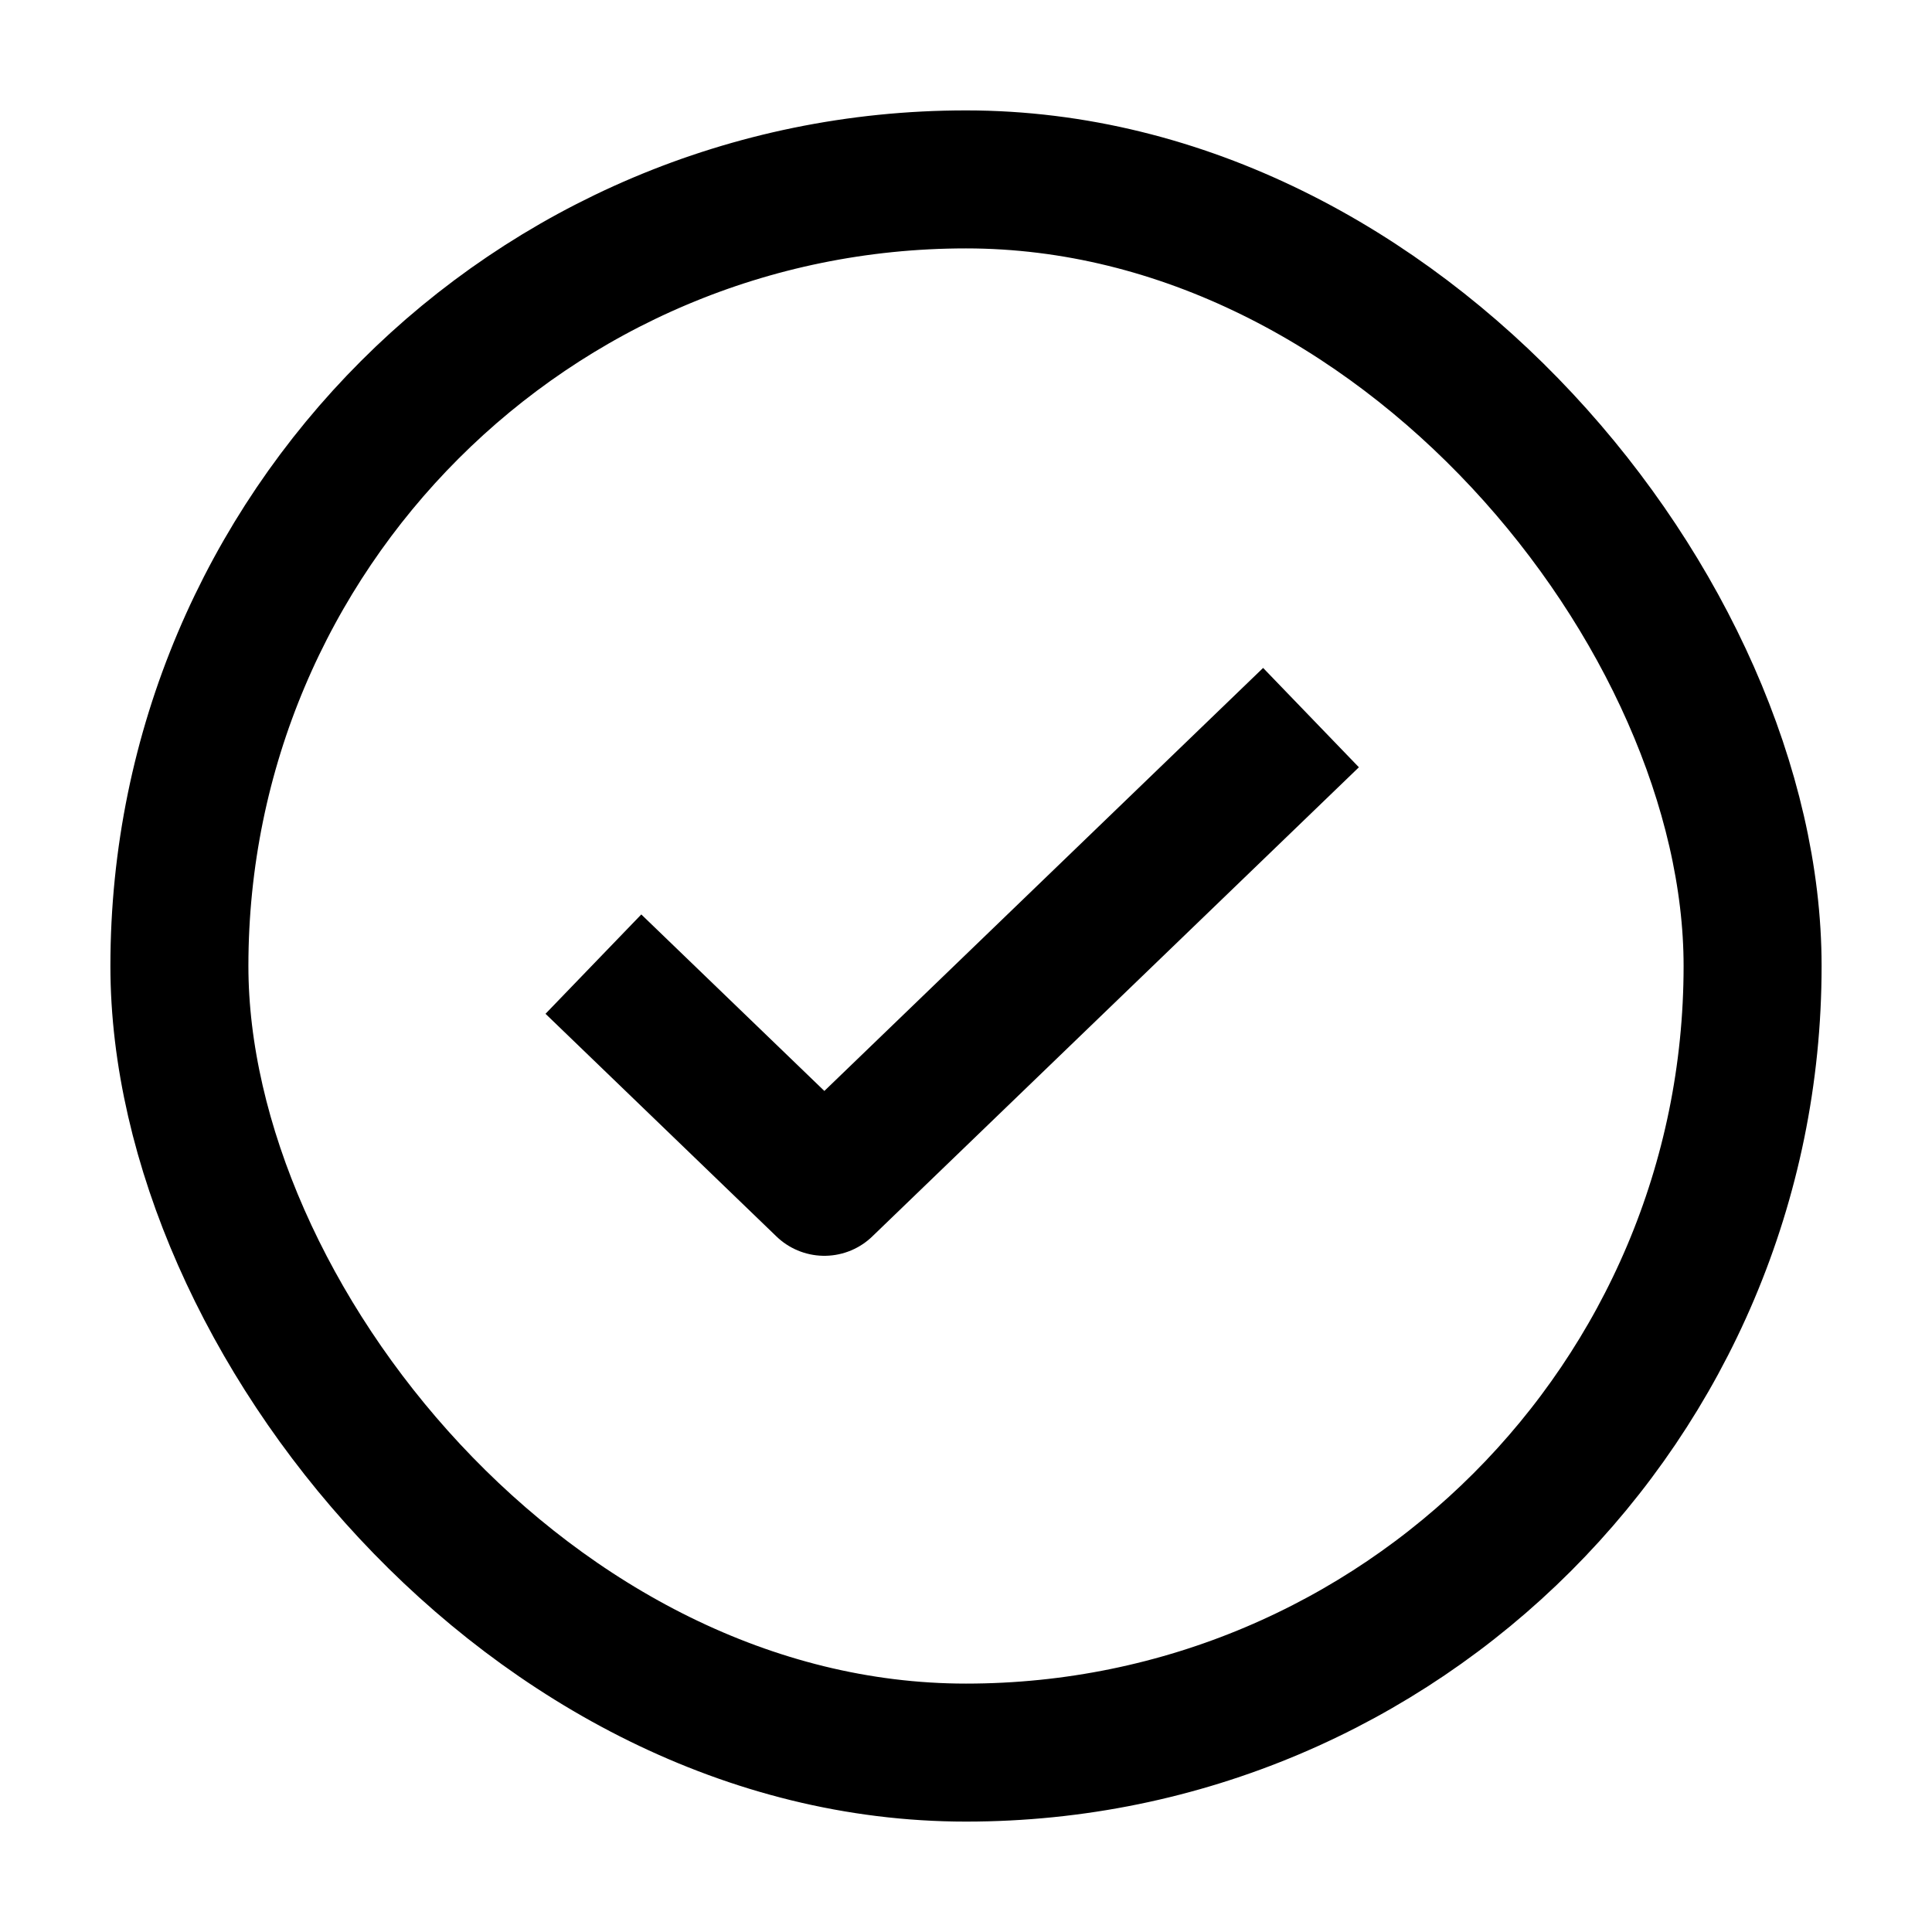
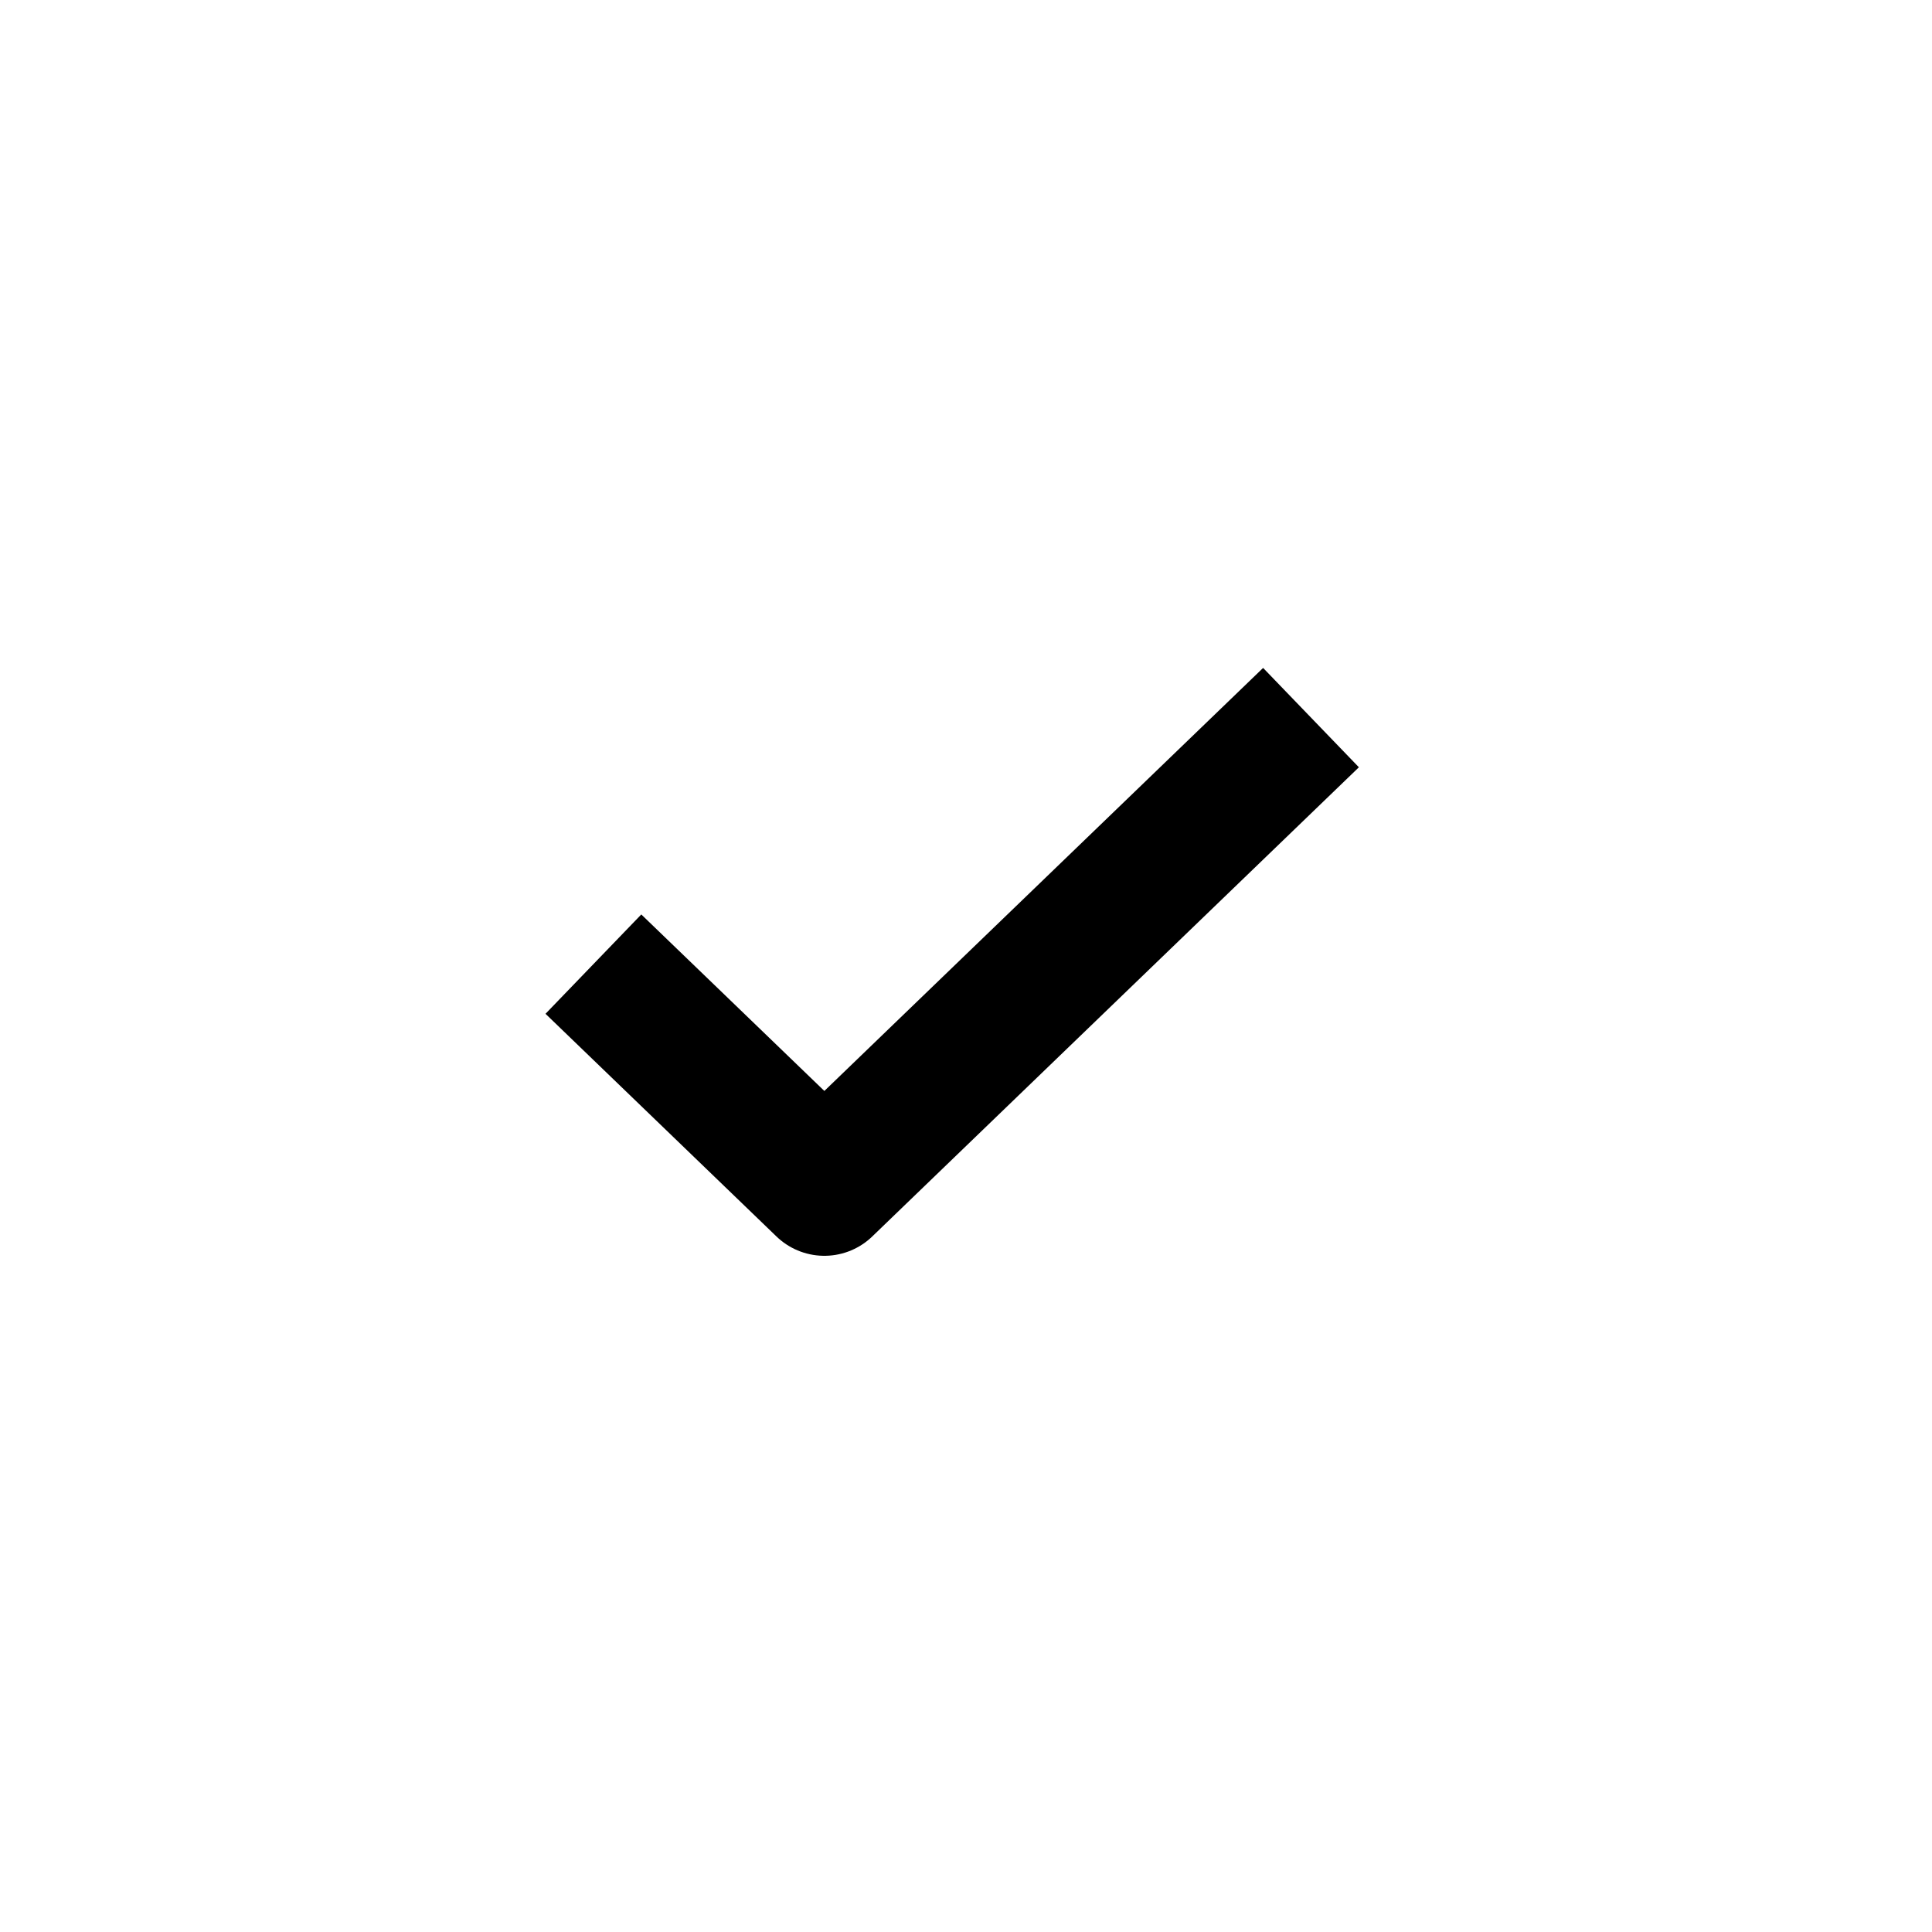
<svg xmlns="http://www.w3.org/2000/svg" width="70" height="70" viewBox="0 0 70 70" fill="none">
  <path d="M21.5 34.932L29.868 43L47.5 26" stroke="black" stroke-width="5" stroke-linejoin="round" />
-   <rect x="6.5" y="6.5" width="57" height="57" rx="28.5" stroke="black" stroke-width="5" />
</svg>